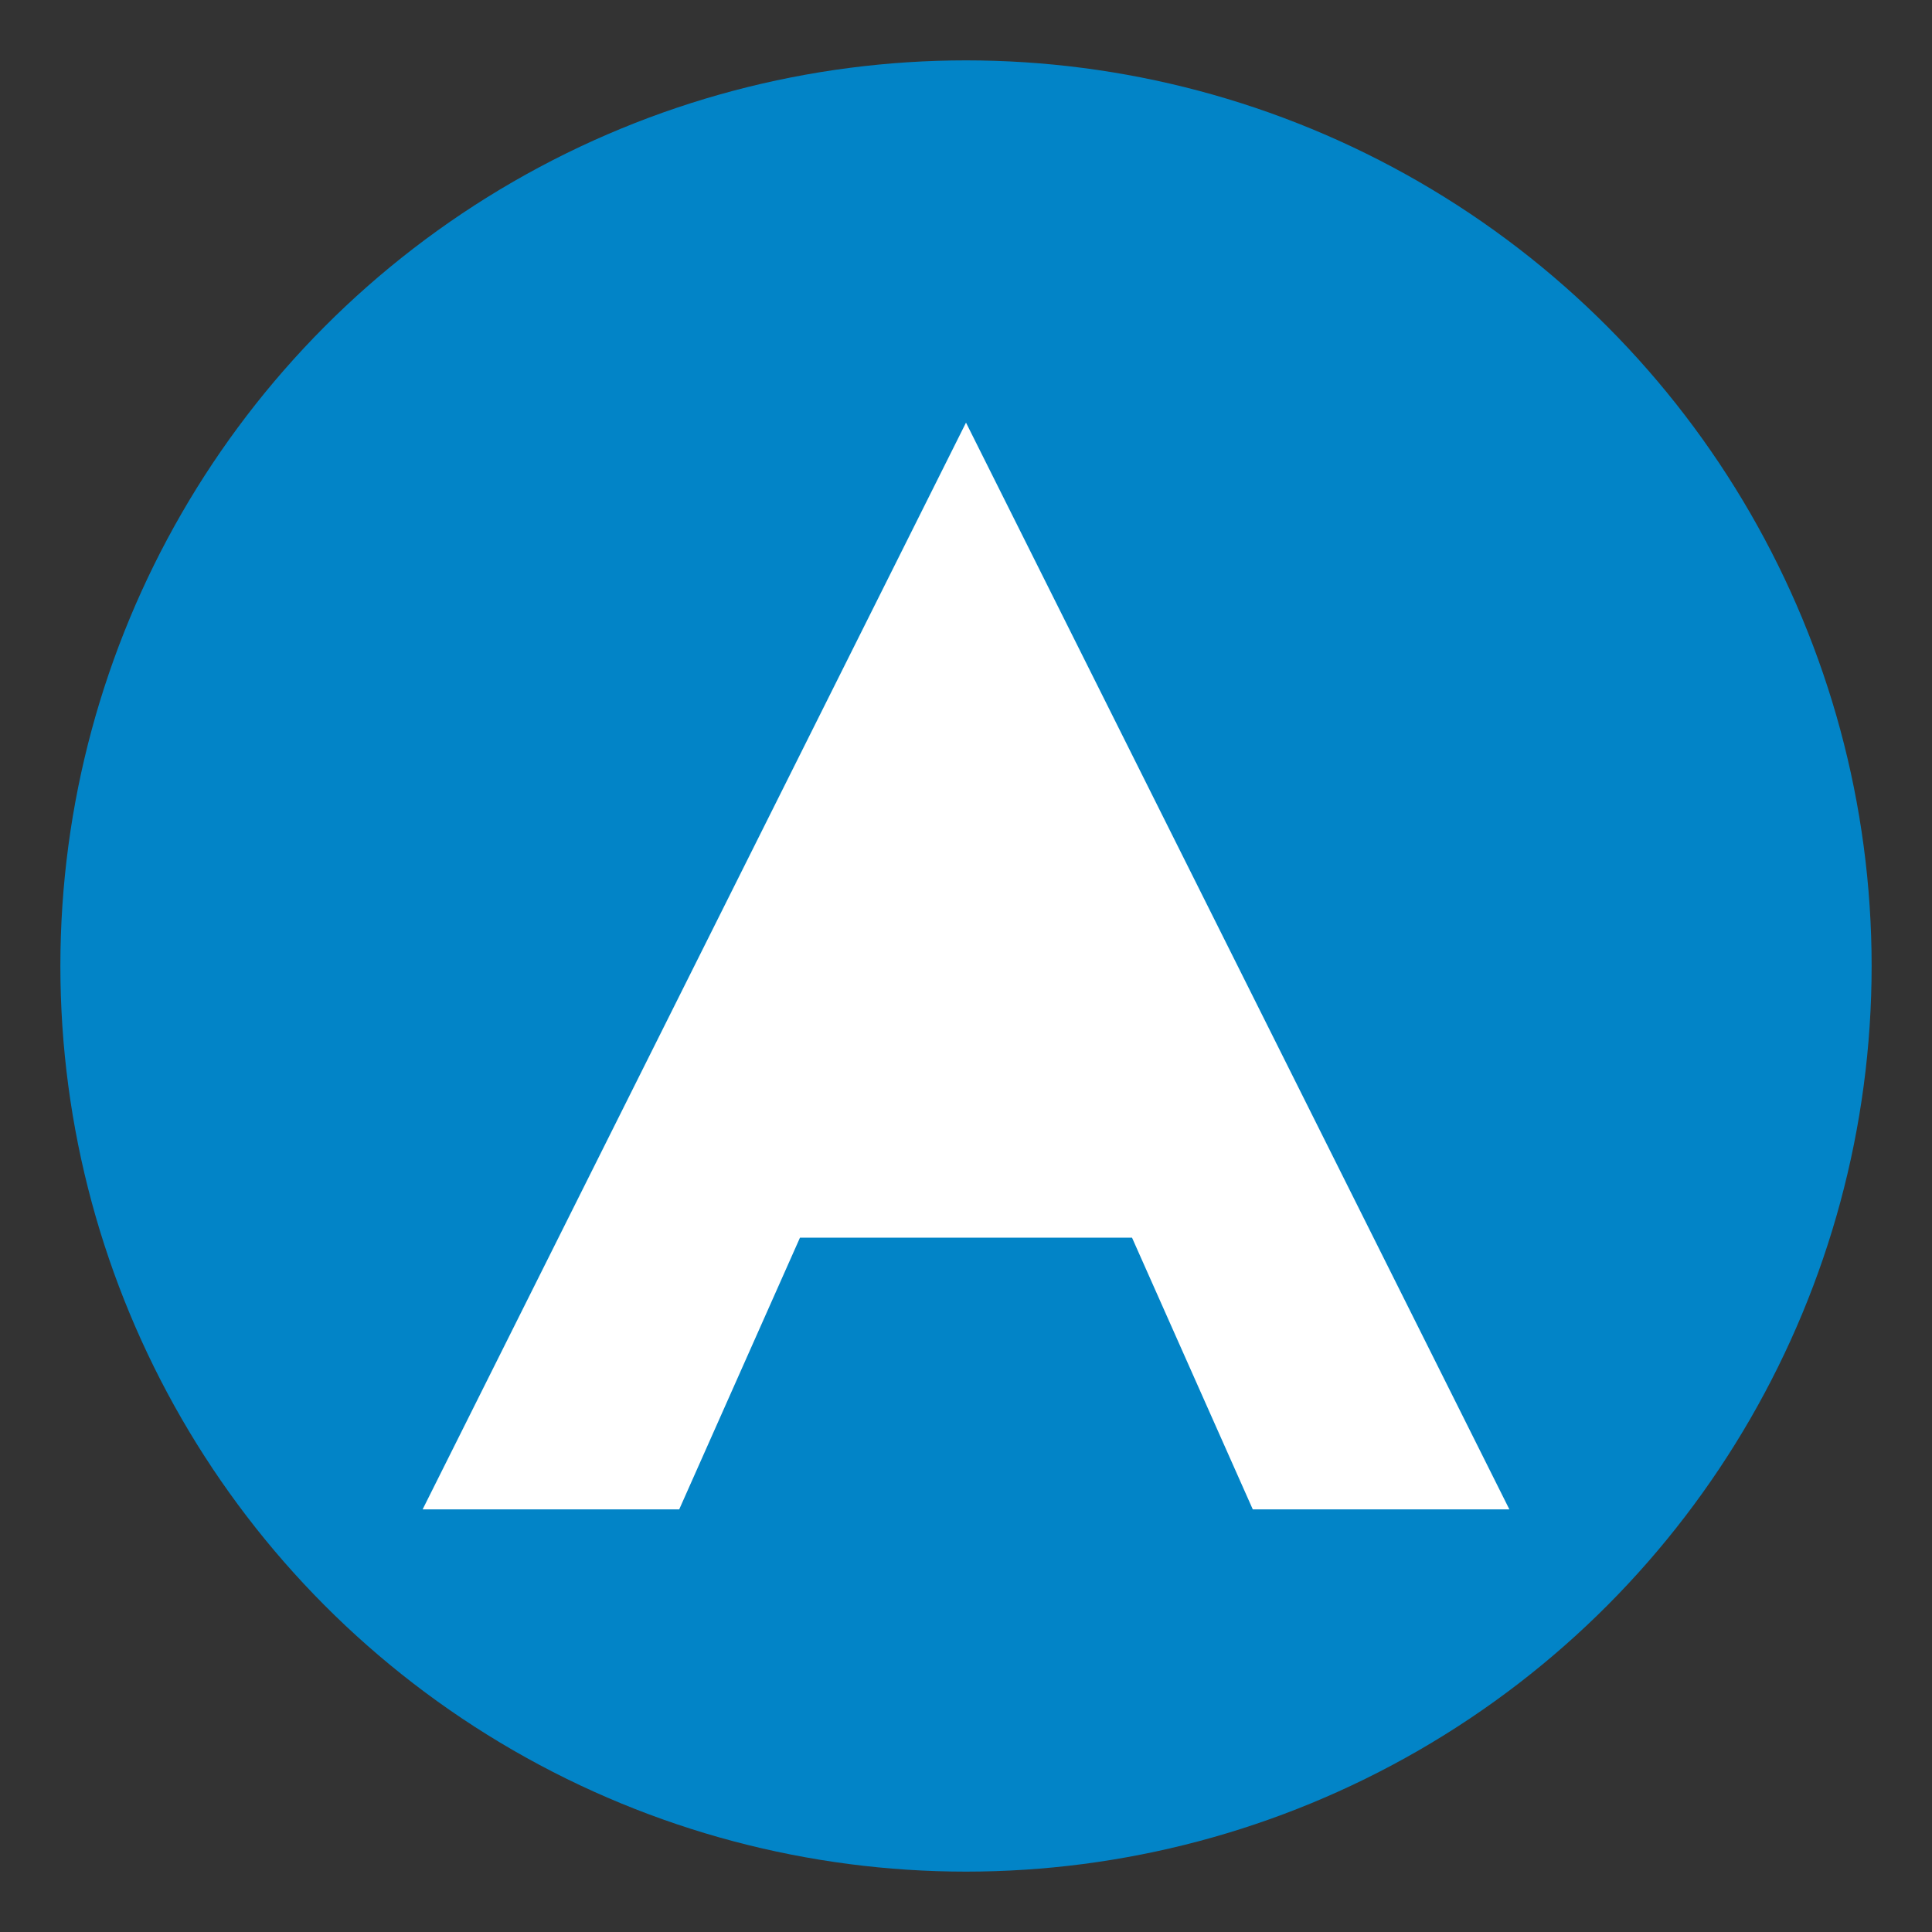
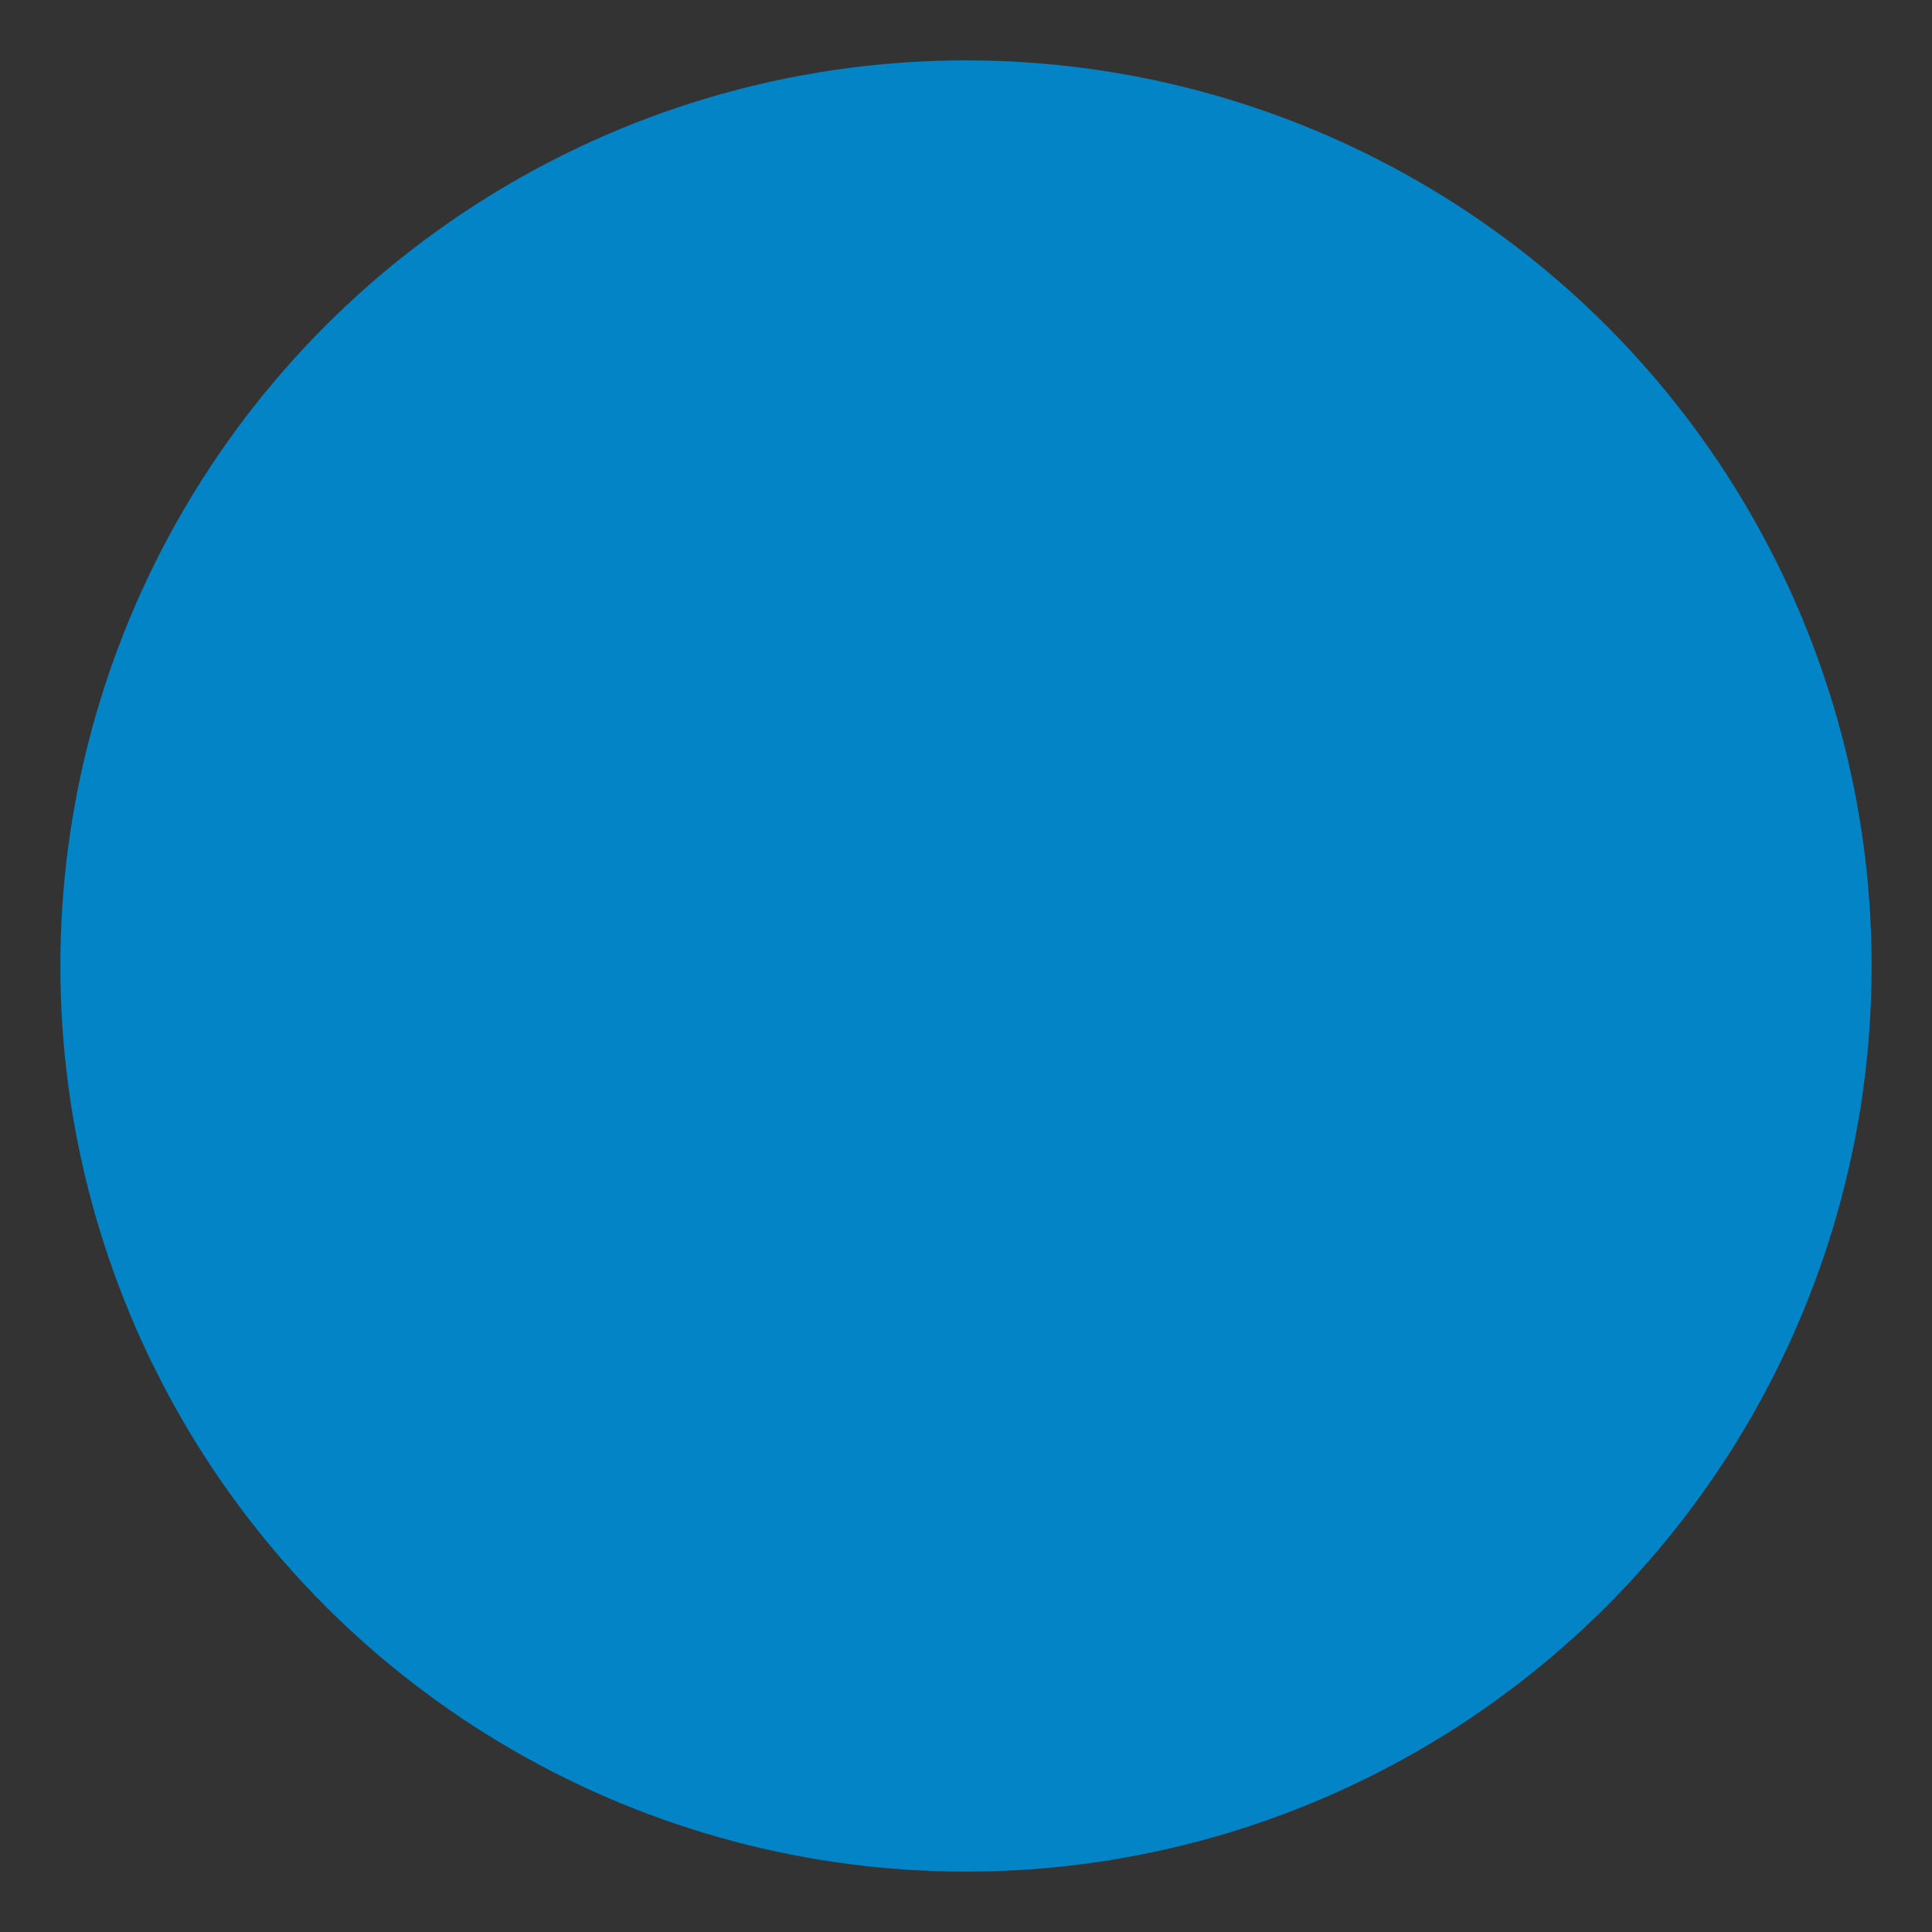
<svg xmlns="http://www.w3.org/2000/svg" width="64" height="64" viewBox="0 0 64 64" role="img" aria-label="Aethyrn">
  <rect x="0" y="0" width="64" height="64" fill="#333333" stroke="none" />
  <title>Aethyrn</title>
  <circle cx="32" cy="32" r="30" fill="#0284c7" />
-   <path fill="#ffffff" d="M32 14 L14 50 H22.5 L26.5 41 H37.5 L41.5 50 H50 L32 14 Z        M29.6 34 H34.4 L32 27.6 L29.6 34 Z" />
</svg>